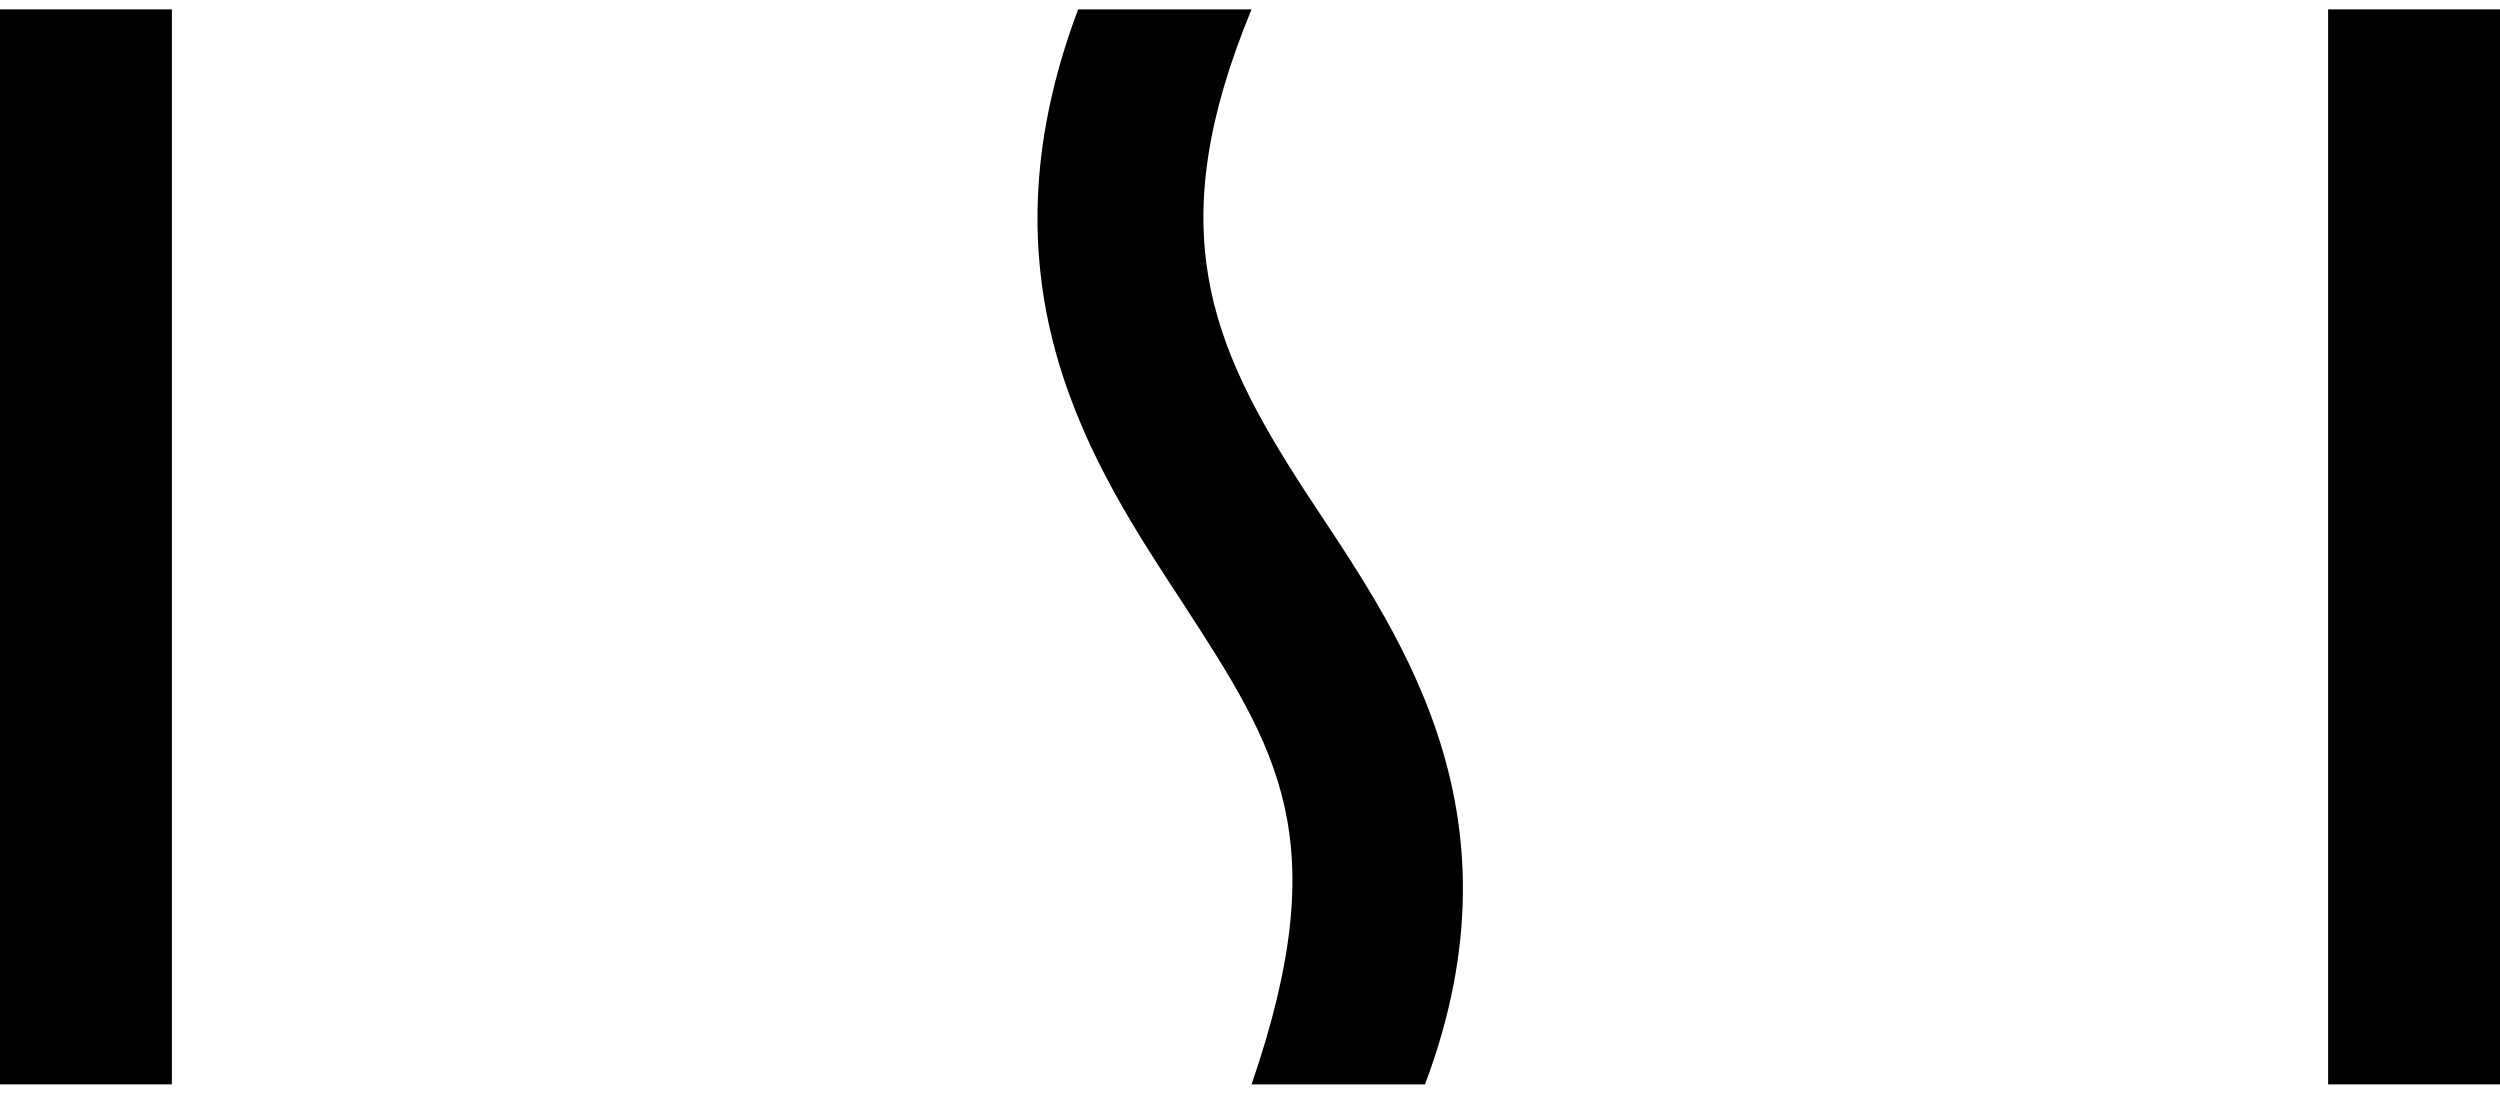
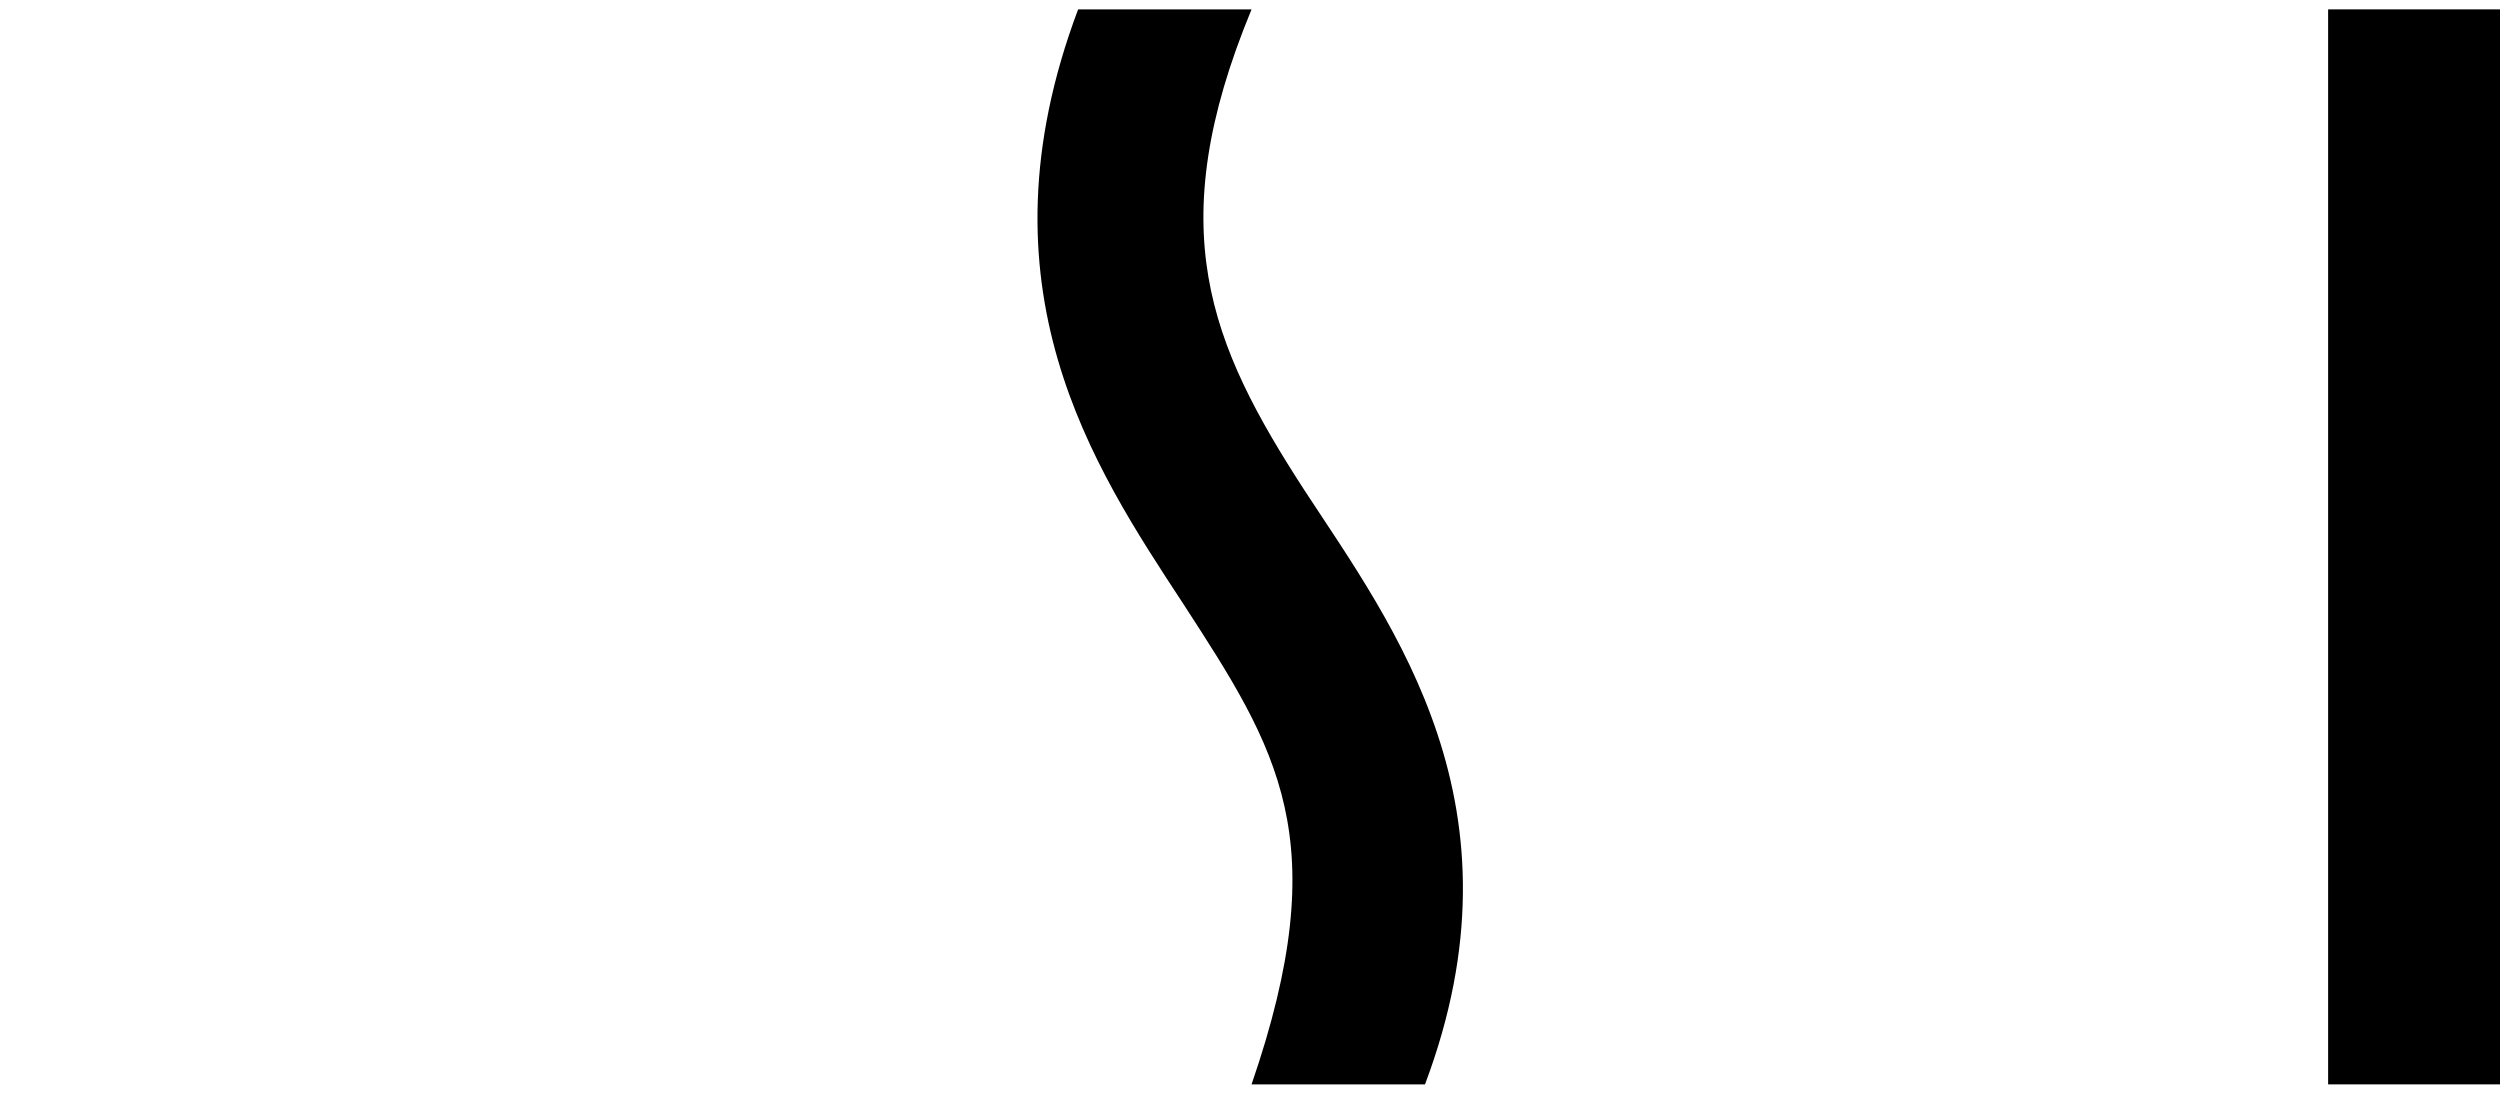
<svg xmlns="http://www.w3.org/2000/svg" version="1.1" id="Layer_1" x="0px" y="0px" viewBox="0 0 160 70" style="enable-background:new 0 0 160 70;" xml:space="preserve">
  <path d="M149,69.4V0.6h11v68.8H149z" />
-   <path d="M0,69.4V0.6h11v68.8H0z" />
  <path d="M69,0.6c-6.7,17.8,1,29.3,6.7,38c6.1,9.4,9.8,15.1,4.4,30.8h11.1c6.7-17.8-2-29.3-7.7-38c-6.1-9.4-9.2-16.8-3.4-30.8H69z" />
</svg>